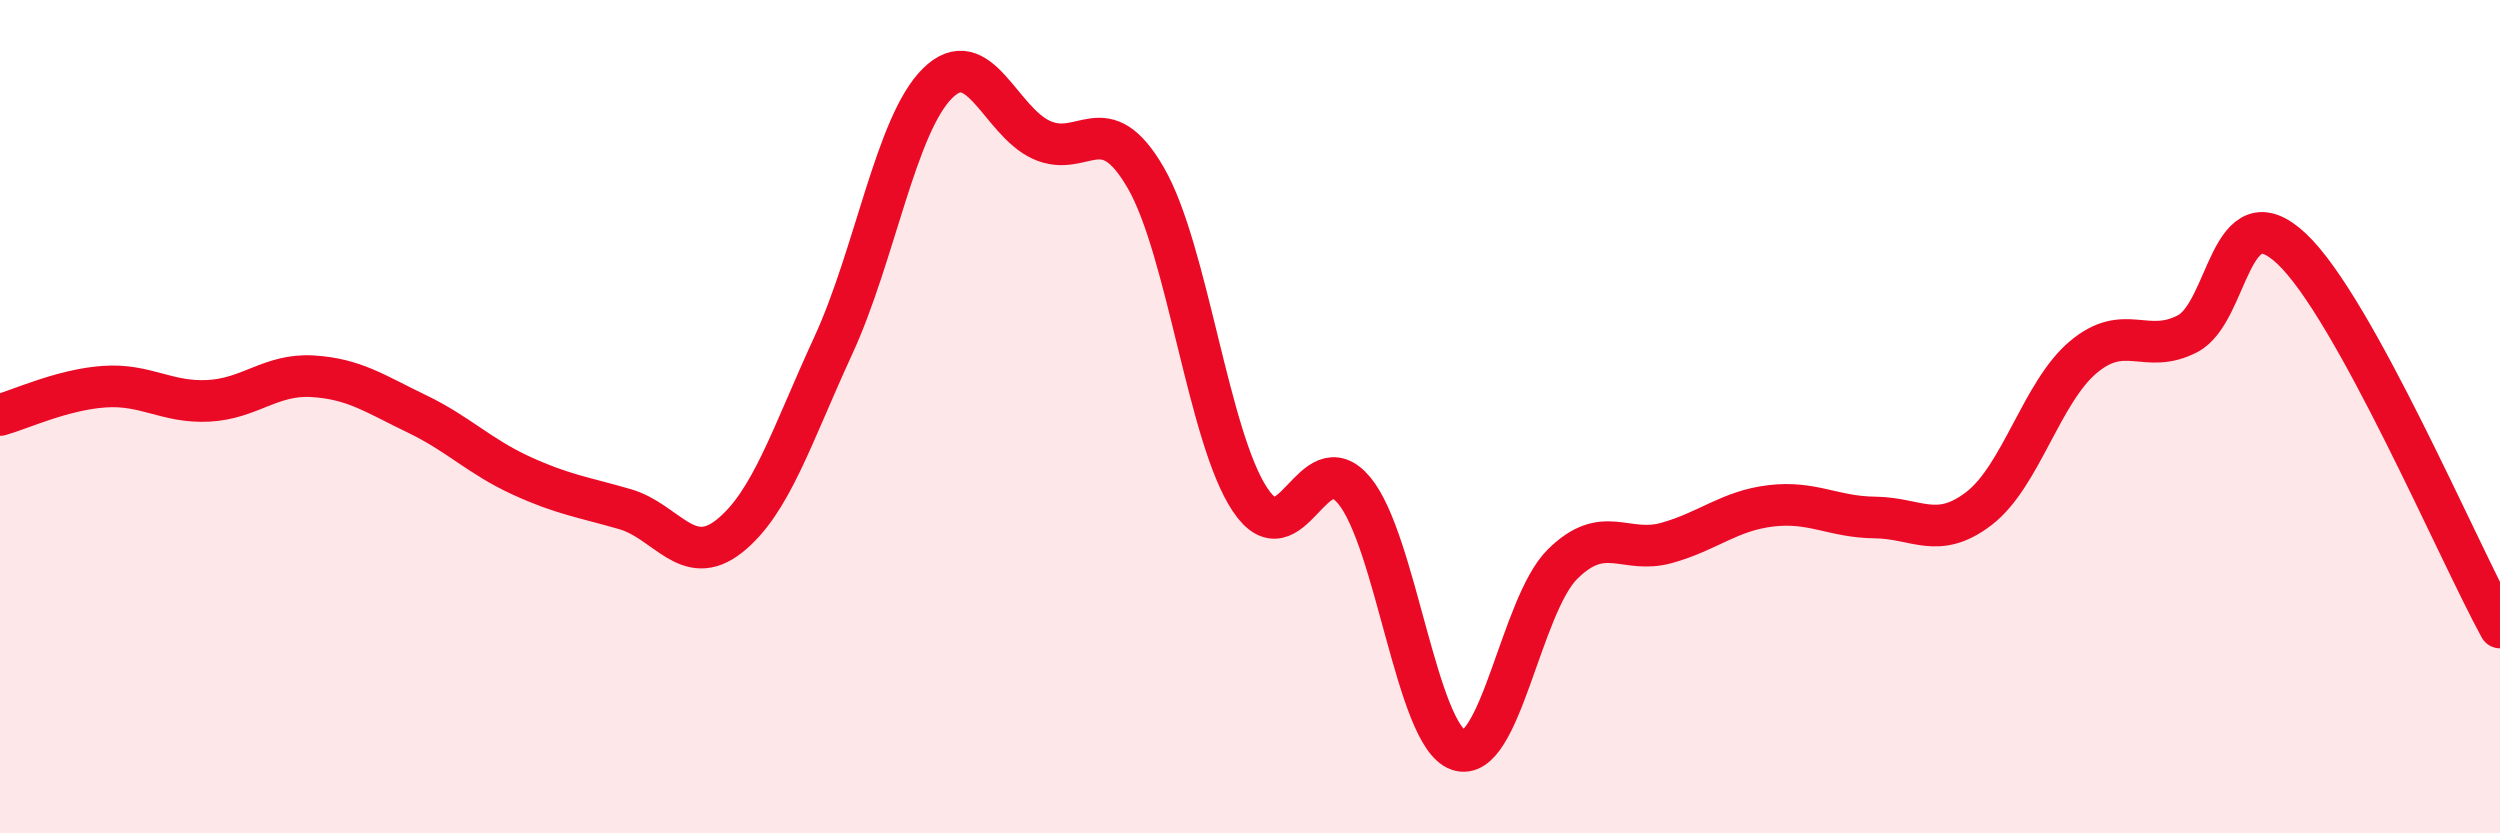
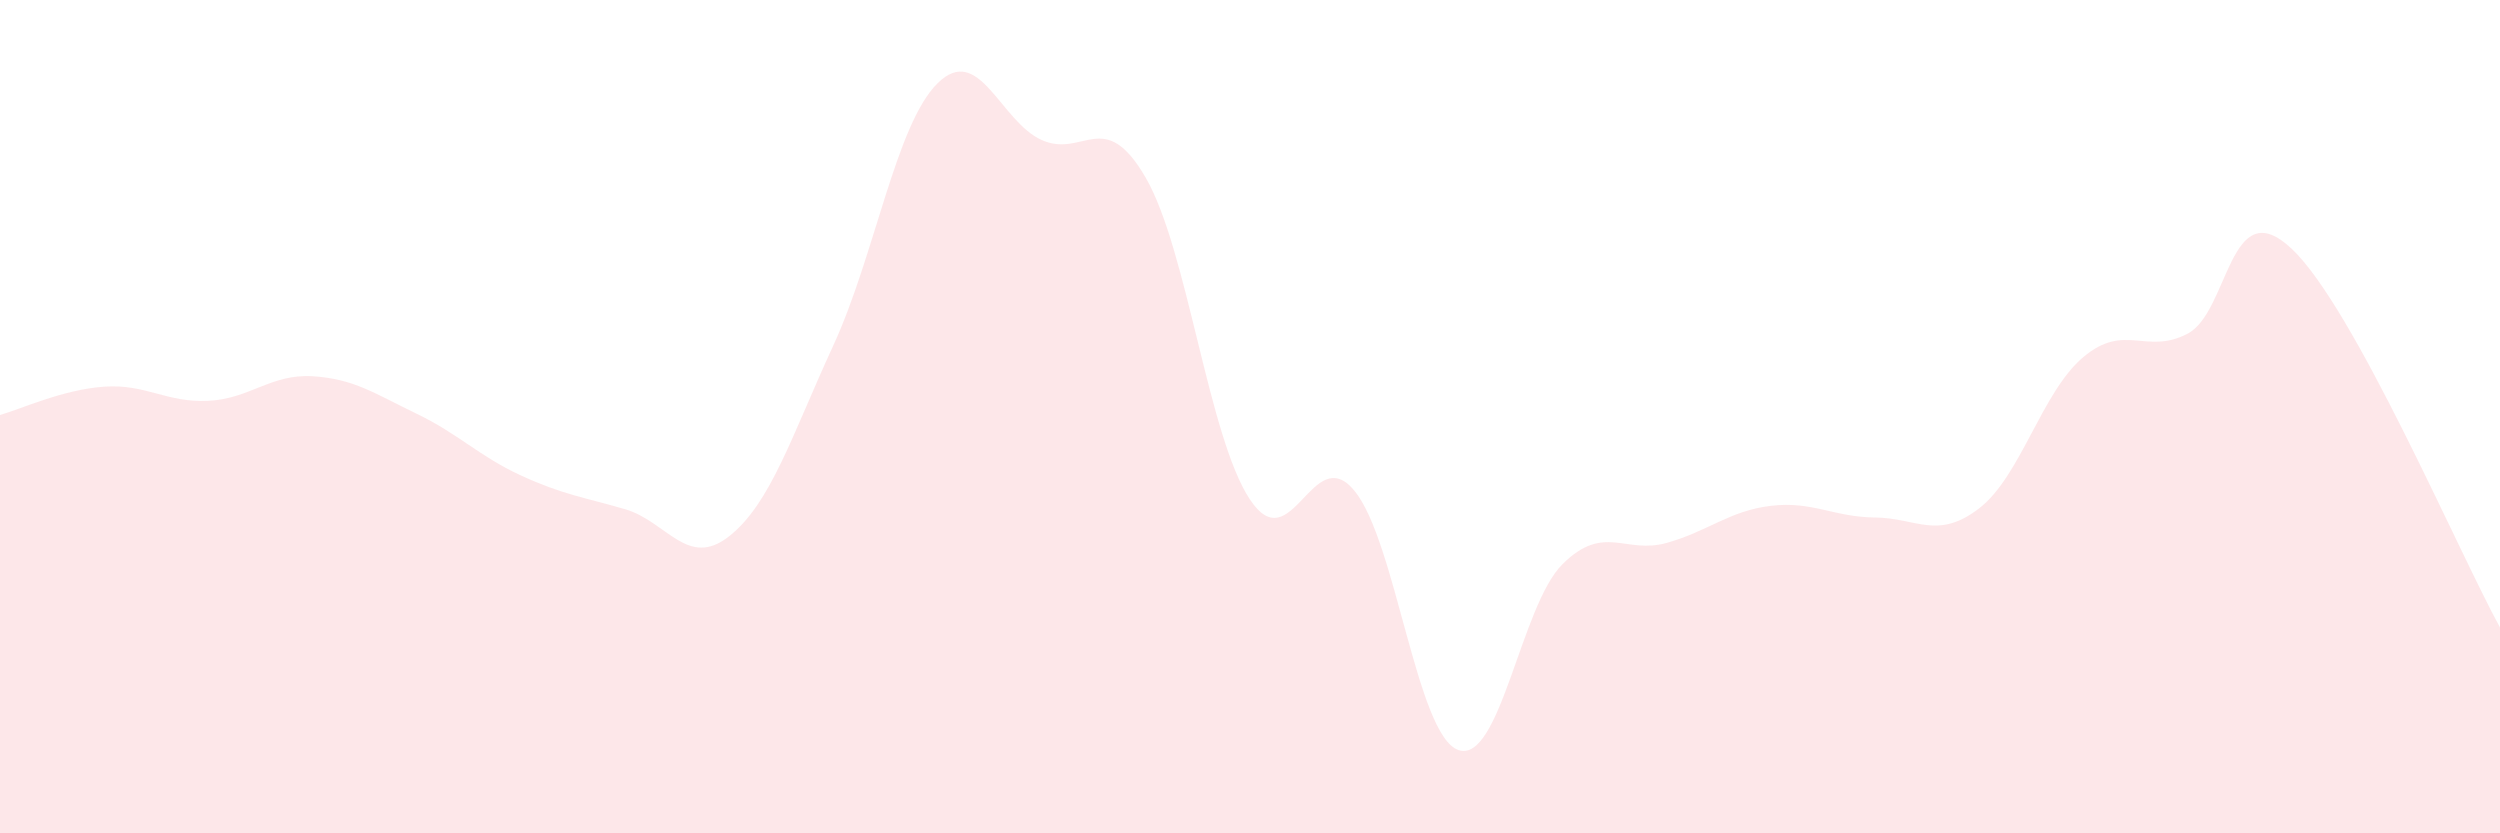
<svg xmlns="http://www.w3.org/2000/svg" width="60" height="20" viewBox="0 0 60 20">
  <path d="M 0,9.96 C 0.5,9.82 1.5,9.35 2.5,9.28 C 3.5,9.21 4,9.67 5,9.62 C 6,9.57 6.5,8.97 7.5,9.03 C 8.5,9.09 9,9.45 10,9.93 C 11,10.41 11.5,10.95 12.5,11.41 C 13.5,11.87 14,11.93 15,12.22 C 16,12.51 16.5,13.66 17.5,12.87 C 18.5,12.08 19,10.46 20,8.29 C 21,6.12 21.5,2.99 22.5,2 C 23.5,1.01 24,2.91 25,3.36 C 26,3.81 26.5,2.54 27.5,4.27 C 28.5,6 29,10.49 30,11.99 C 31,13.49 31.5,10.57 32.5,11.77 C 33.5,12.97 34,17.65 35,18 C 36,18.35 36.5,14.53 37.5,13.54 C 38.5,12.55 39,13.31 40,13.03 C 41,12.75 41.5,12.26 42.5,12.14 C 43.5,12.02 44,12.41 45,12.42 C 46,12.43 46.5,12.97 47.5,12.2 C 48.5,11.43 49,9.41 50,8.57 C 51,7.73 51.5,8.53 52.5,8.01 C 53.5,7.49 53.5,4.56 55,5.97 C 56.5,7.38 59,13.24 60,15.06L60 20L0 20Z" fill="#EB0A25" opacity="0.1" stroke-linecap="round" stroke-linejoin="round" />
-   <path d="M 0,9.96 C 0.5,9.82 1.5,9.35 2.5,9.28 C 3.5,9.21 4,9.67 5,9.62 C 6,9.57 6.5,8.97 7.5,9.03 C 8.5,9.09 9,9.45 10,9.93 C 11,10.41 11.5,10.95 12.5,11.41 C 13.5,11.87 14,11.93 15,12.22 C 16,12.51 16.5,13.66 17.5,12.87 C 18.5,12.08 19,10.46 20,8.29 C 21,6.12 21.5,2.99 22.5,2 C 23.5,1.01 24,2.91 25,3.36 C 26,3.81 26.5,2.54 27.5,4.27 C 28.5,6 29,10.49 30,11.99 C 31,13.49 31.5,10.57 32.5,11.77 C 33.5,12.97 34,17.65 35,18 C 36,18.35 36.5,14.53 37.5,13.54 C 38.5,12.55 39,13.31 40,13.03 C 41,12.75 41.5,12.26 42.5,12.14 C 43.5,12.02 44,12.41 45,12.42 C 46,12.43 46.5,12.97 47.5,12.2 C 48.5,11.43 49,9.41 50,8.57 C 51,7.73 51.5,8.53 52.5,8.01 C 53.5,7.49 53.5,4.56 55,5.97 C 56.5,7.38 59,13.24 60,15.06" stroke="#EB0A25" stroke-width="1" fill="none" stroke-linecap="round" stroke-linejoin="round" />
</svg>